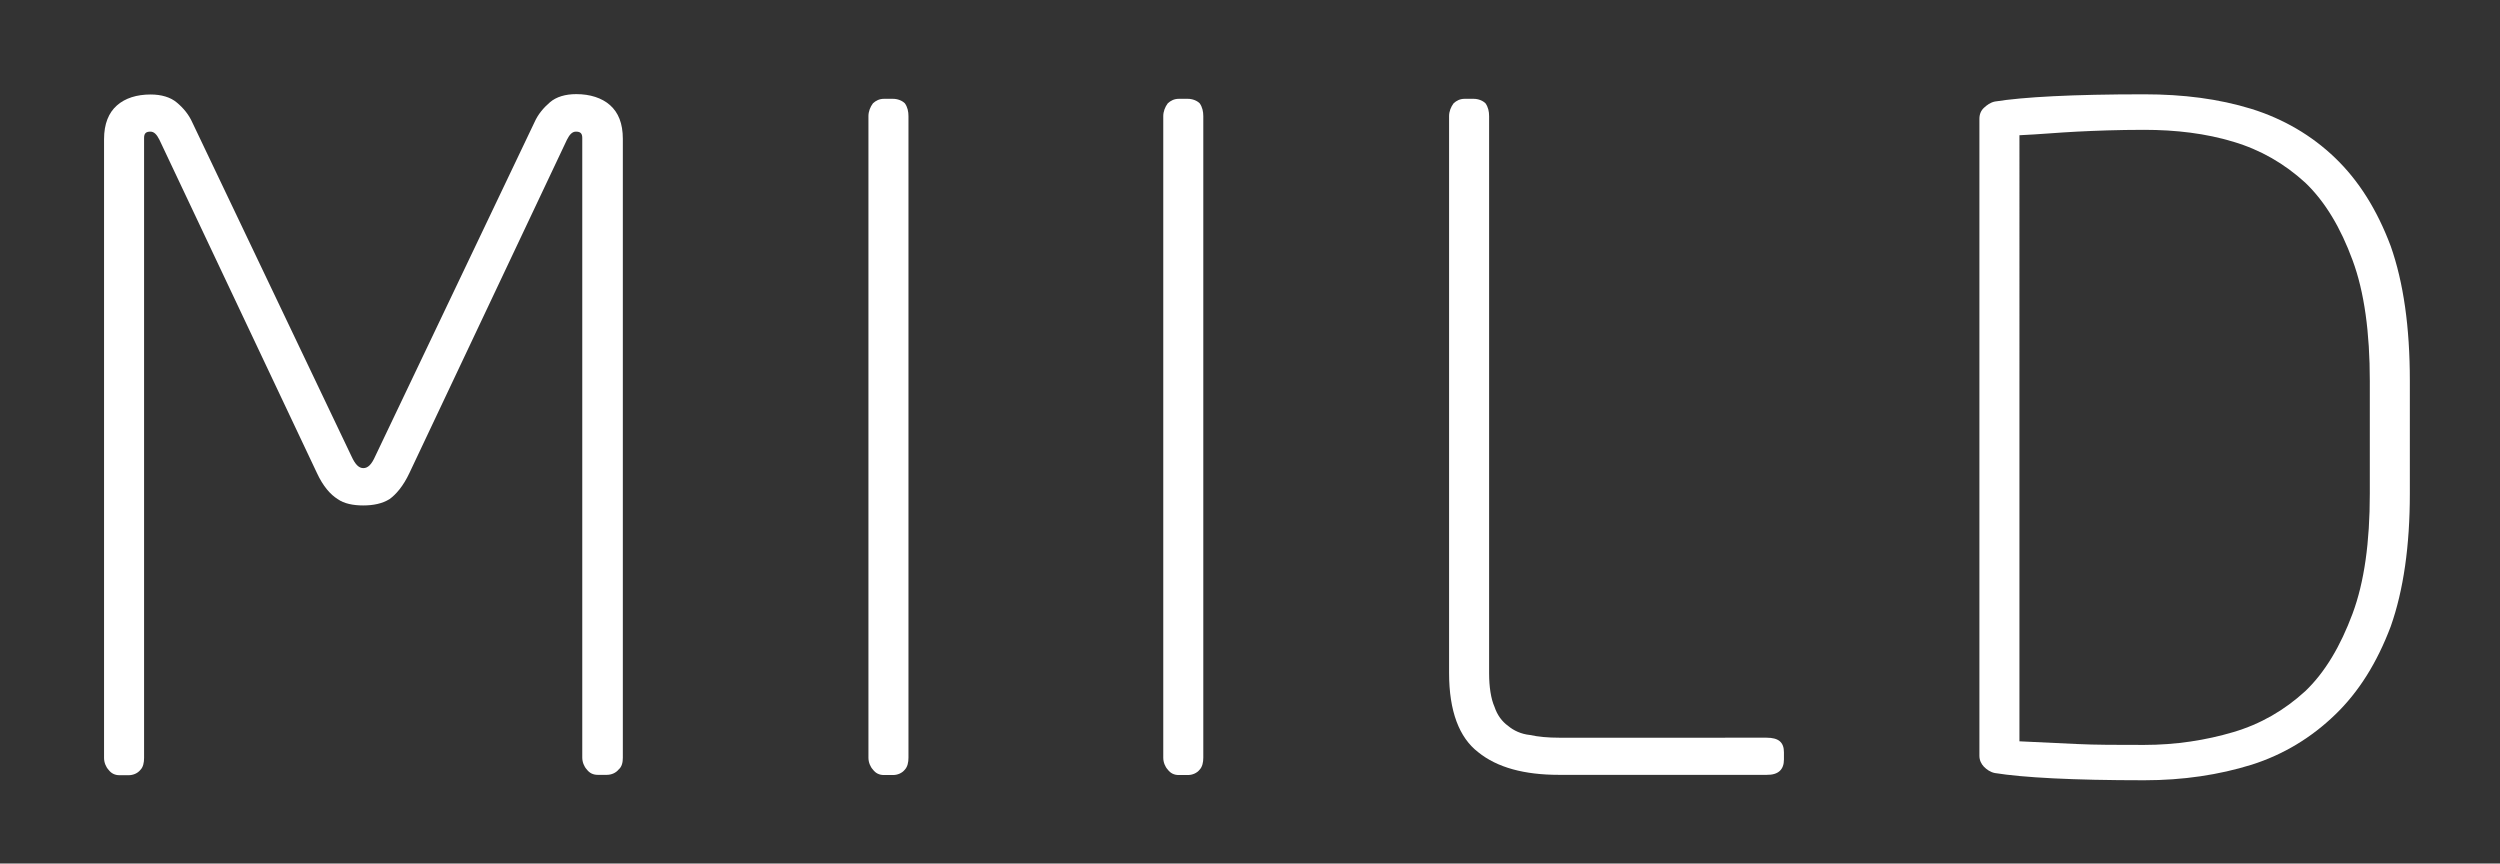
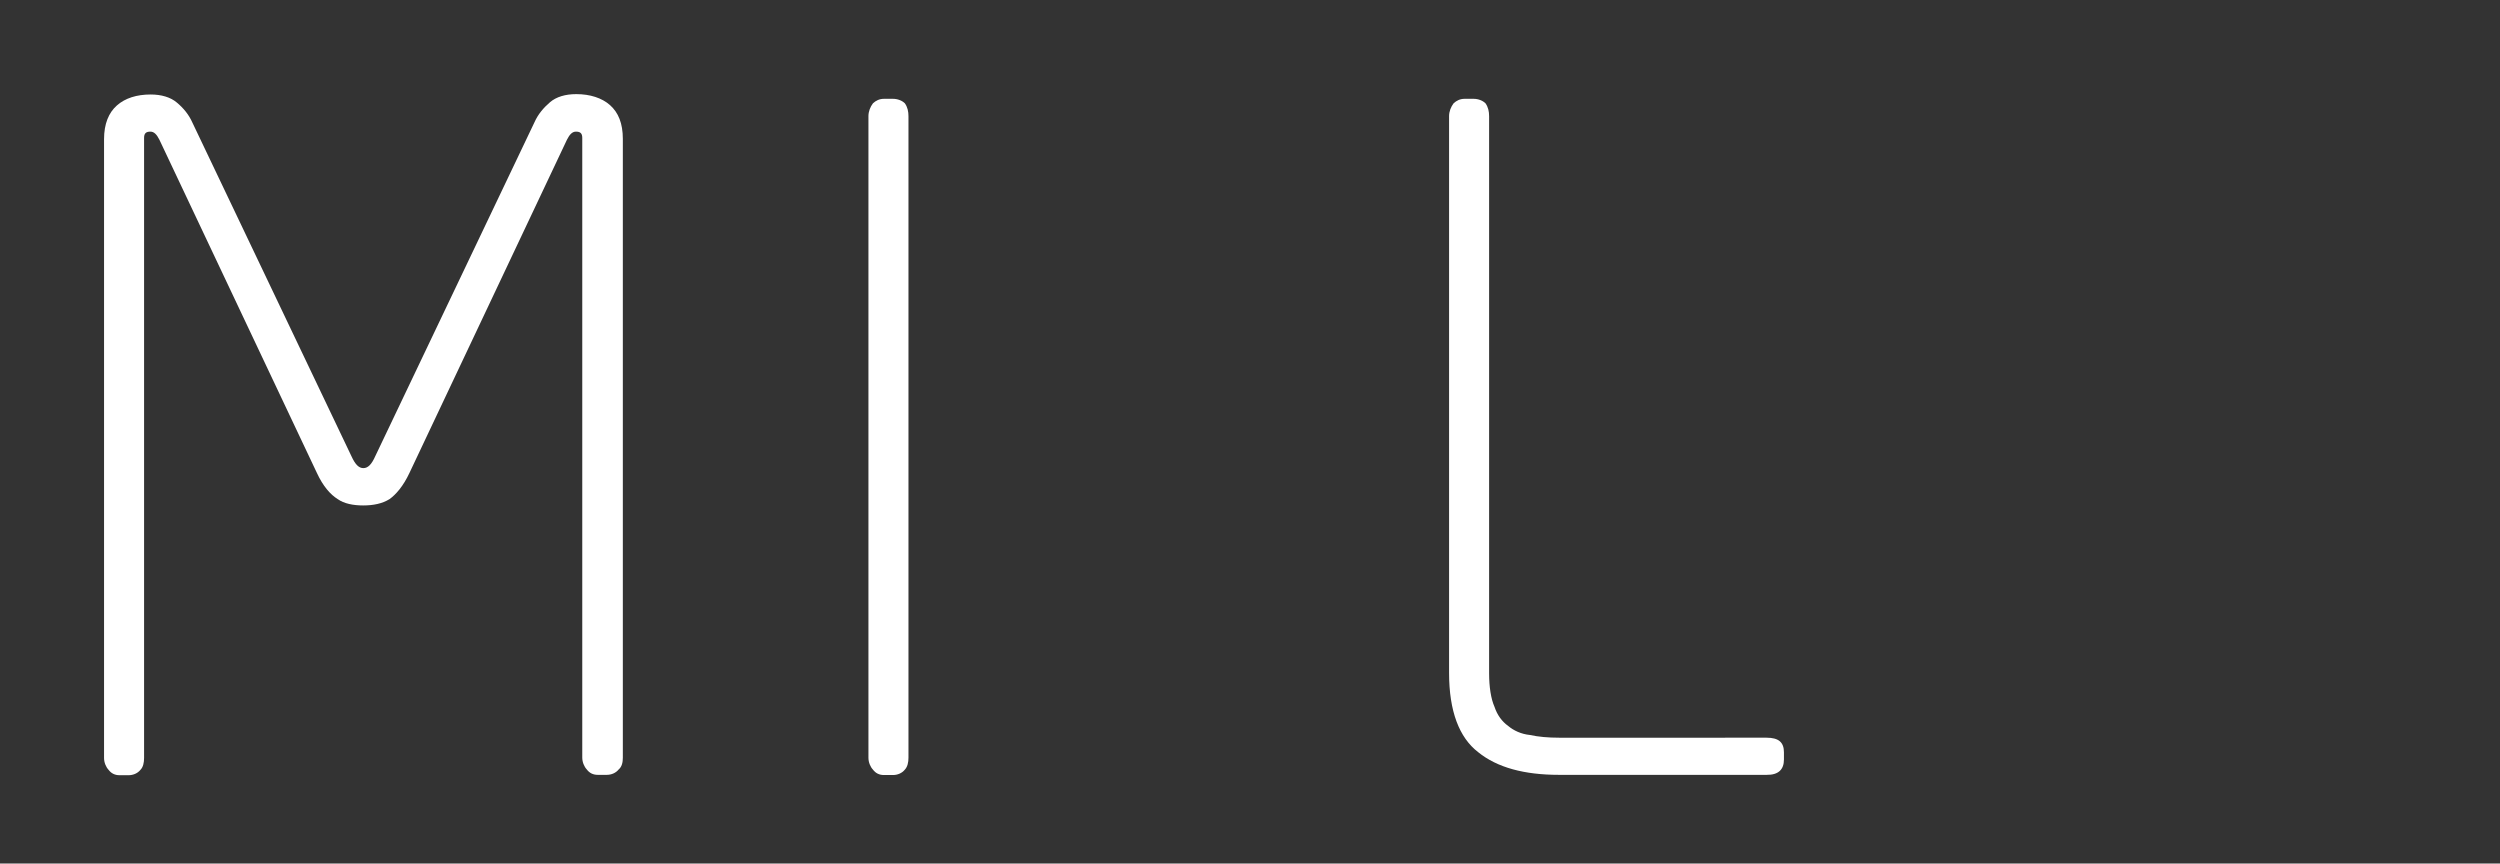
<svg xmlns="http://www.w3.org/2000/svg" version="1.1" id="Layer_1" x="0px" y="0px" viewBox="0 0 1386.4 478.9" style="enable-background:new 0 0 1386.4 478.9;" xml:space="preserve">
  <rect x="0" y="0" width="1386.4" height="478.9" fill="#333333" stroke="none" />
  <style type="text/css">
	.st0{fill:#FFFFFF;}
</style>
  <g>
    <path class="st0" d="M345.4,420.2V77c0-8.6-2.5-14.6-7.1-18.7c-4.5-4-11.1-6.1-18.7-6.1c-6.1,0-11.1,1.5-14.6,4.5   c-3.5,3-6.6,6.6-8.6,11.1l-88.3,185.2c-2,4.5-4,6.6-6.6,6.6c-2.5,0-4.5-2-6.6-6.6L106.7,68c-2-4.5-5-8.1-8.6-11.1   c-3.5-3-8.6-4.5-14.6-4.5c-7.6,0-14.1,2-18.7,6.1c-4.5,4-7.1,10.1-7.1,18.7v343.1c0,2.5,1,5,2.5,6.6c1.5,2,3.5,3,6.1,3h5   c2.5,0,5-1,6.6-3c1.5-1.5,2-4,2-6.6V76.5c0-2.5,1-3.5,3.5-3.5c2,0,3.5,1.5,5,4.5l87.3,184.7c3.5,7.6,7.6,12.1,11.6,14.6   c3.5,2.5,8.6,3.5,14.1,3.5c5.6,0,10.6-1,14.6-3.5c3.5-2.5,7.6-7.1,11.1-14.6l87.3-184.7c1.5-3,3-4.5,5-4.5c2.5,0,3.5,1,3.5,3.5   v343.6c0,2.5,1,5,2.5,6.6c1.5,2,3.5,3,6.1,3h5c2.5,0,5-1,6.6-3C344.9,425.2,345.4,422.7,345.4,420.2z" />
    <path class="st0" d="M503.8,420.2V64.4c0-2.5-0.5-5-2-7.1c-1.5-1.5-4-2.5-6.6-2.5h-5c-2.5,0-4.5,1-6.1,2.5c-1.5,2-2.5,4.5-2.5,7.1   v355.8c0,2.5,1,5,2.5,6.6c1.5,2,3.5,3,6.1,3h5c2.5,0,5-1,6.6-3C503.3,425.2,503.8,422.7,503.8,420.2z" />
-     <path class="st0" d="M667.3,420.2V64.4c0-2.5-0.5-5-2-7.1c-1.5-1.5-4-2.5-6.6-2.5h-5c-2.5,0-4.5,1-6.1,2.5c-1.5,2-2.5,4.5-2.5,7.1   v355.8c0,2.5,1,5,2.5,6.6c1.5,2,3.5,3,6.1,3h5c2.5,0,5-1,6.6-3C666.8,425.2,667.3,422.7,667.3,420.2z" />
    <path class="st0" d="M989.3,421.2v-4c0-5.6-3-8.1-9.6-8.1H864.6c-6.1,0-11.6-0.5-16.1-1.5c-5-0.5-9.1-2.5-12.1-5   c-3.5-2.5-6.1-6.1-7.6-10.6c-2-4.5-3-11.1-3-18.7V64.4c0-2.5-0.5-5-2-7.1c-1.5-1.5-4-2.5-6.6-2.5h-5c-2.5,0-4.5,1-6.1,2.5   c-1.5,2-2.5,4.5-2.5,7.1v308.8c0,21.2,5.6,35.8,16.1,43.9c10.6,8.6,25.7,12.6,44.9,12.6h115.1C986.3,429.8,989.3,426.7,989.3,421.2   z" />
-     <path class="st0" d="M1336.4,273.8v-62.6c0-29.8-3.5-54.5-10.6-74.7c-7.6-20.2-17.7-36.3-30.8-48.9c-13.1-12.6-28.8-21.7-46.4-27.2   c-18.2-5.6-37.8-8.1-59.5-8.1c-39.9,0-67.1,1.5-82.8,4c-2.5,0.5-4.5,2-6.1,3.5s-2.5,3.5-2.5,6.1v353.2c0,2.5,1,4.5,2.5,6.1   c1.5,1.5,3.5,3,6.1,3.5c15.6,2.5,42.9,4,82.8,4c21.7,0,41.4-3,59.5-8.6c17.7-5.6,33.3-15.1,46.4-27.8   c13.1-12.6,23.2-28.8,30.8-48.9C1332.9,327.3,1336.4,302.6,1336.4,273.8L1336.4,273.8z M1314.2,273.8c0,26.7-3,48.9-9.6,66.6   c-6.6,17.7-15.1,32.3-26.2,42.9c-11.6,10.6-24.7,18.2-39.9,22.7s-31.8,7.1-49.5,7.1c-14.6,0-27.2,0-37.3-0.5   c-10.1-0.5-20.7-1-31.8-1.5V75c11.1-0.5,21.7-1.5,31.8-2c10.1-0.5,22.7-1,37.3-1c17.7,0,34.3,2,49.5,6.6   c15.1,4.5,28.3,12.1,39.9,22.7c11.1,10.6,19.7,25.2,26.2,42.9c6.6,17.7,9.6,40.4,9.6,67.1V273.8z" />
  </g>
</svg>